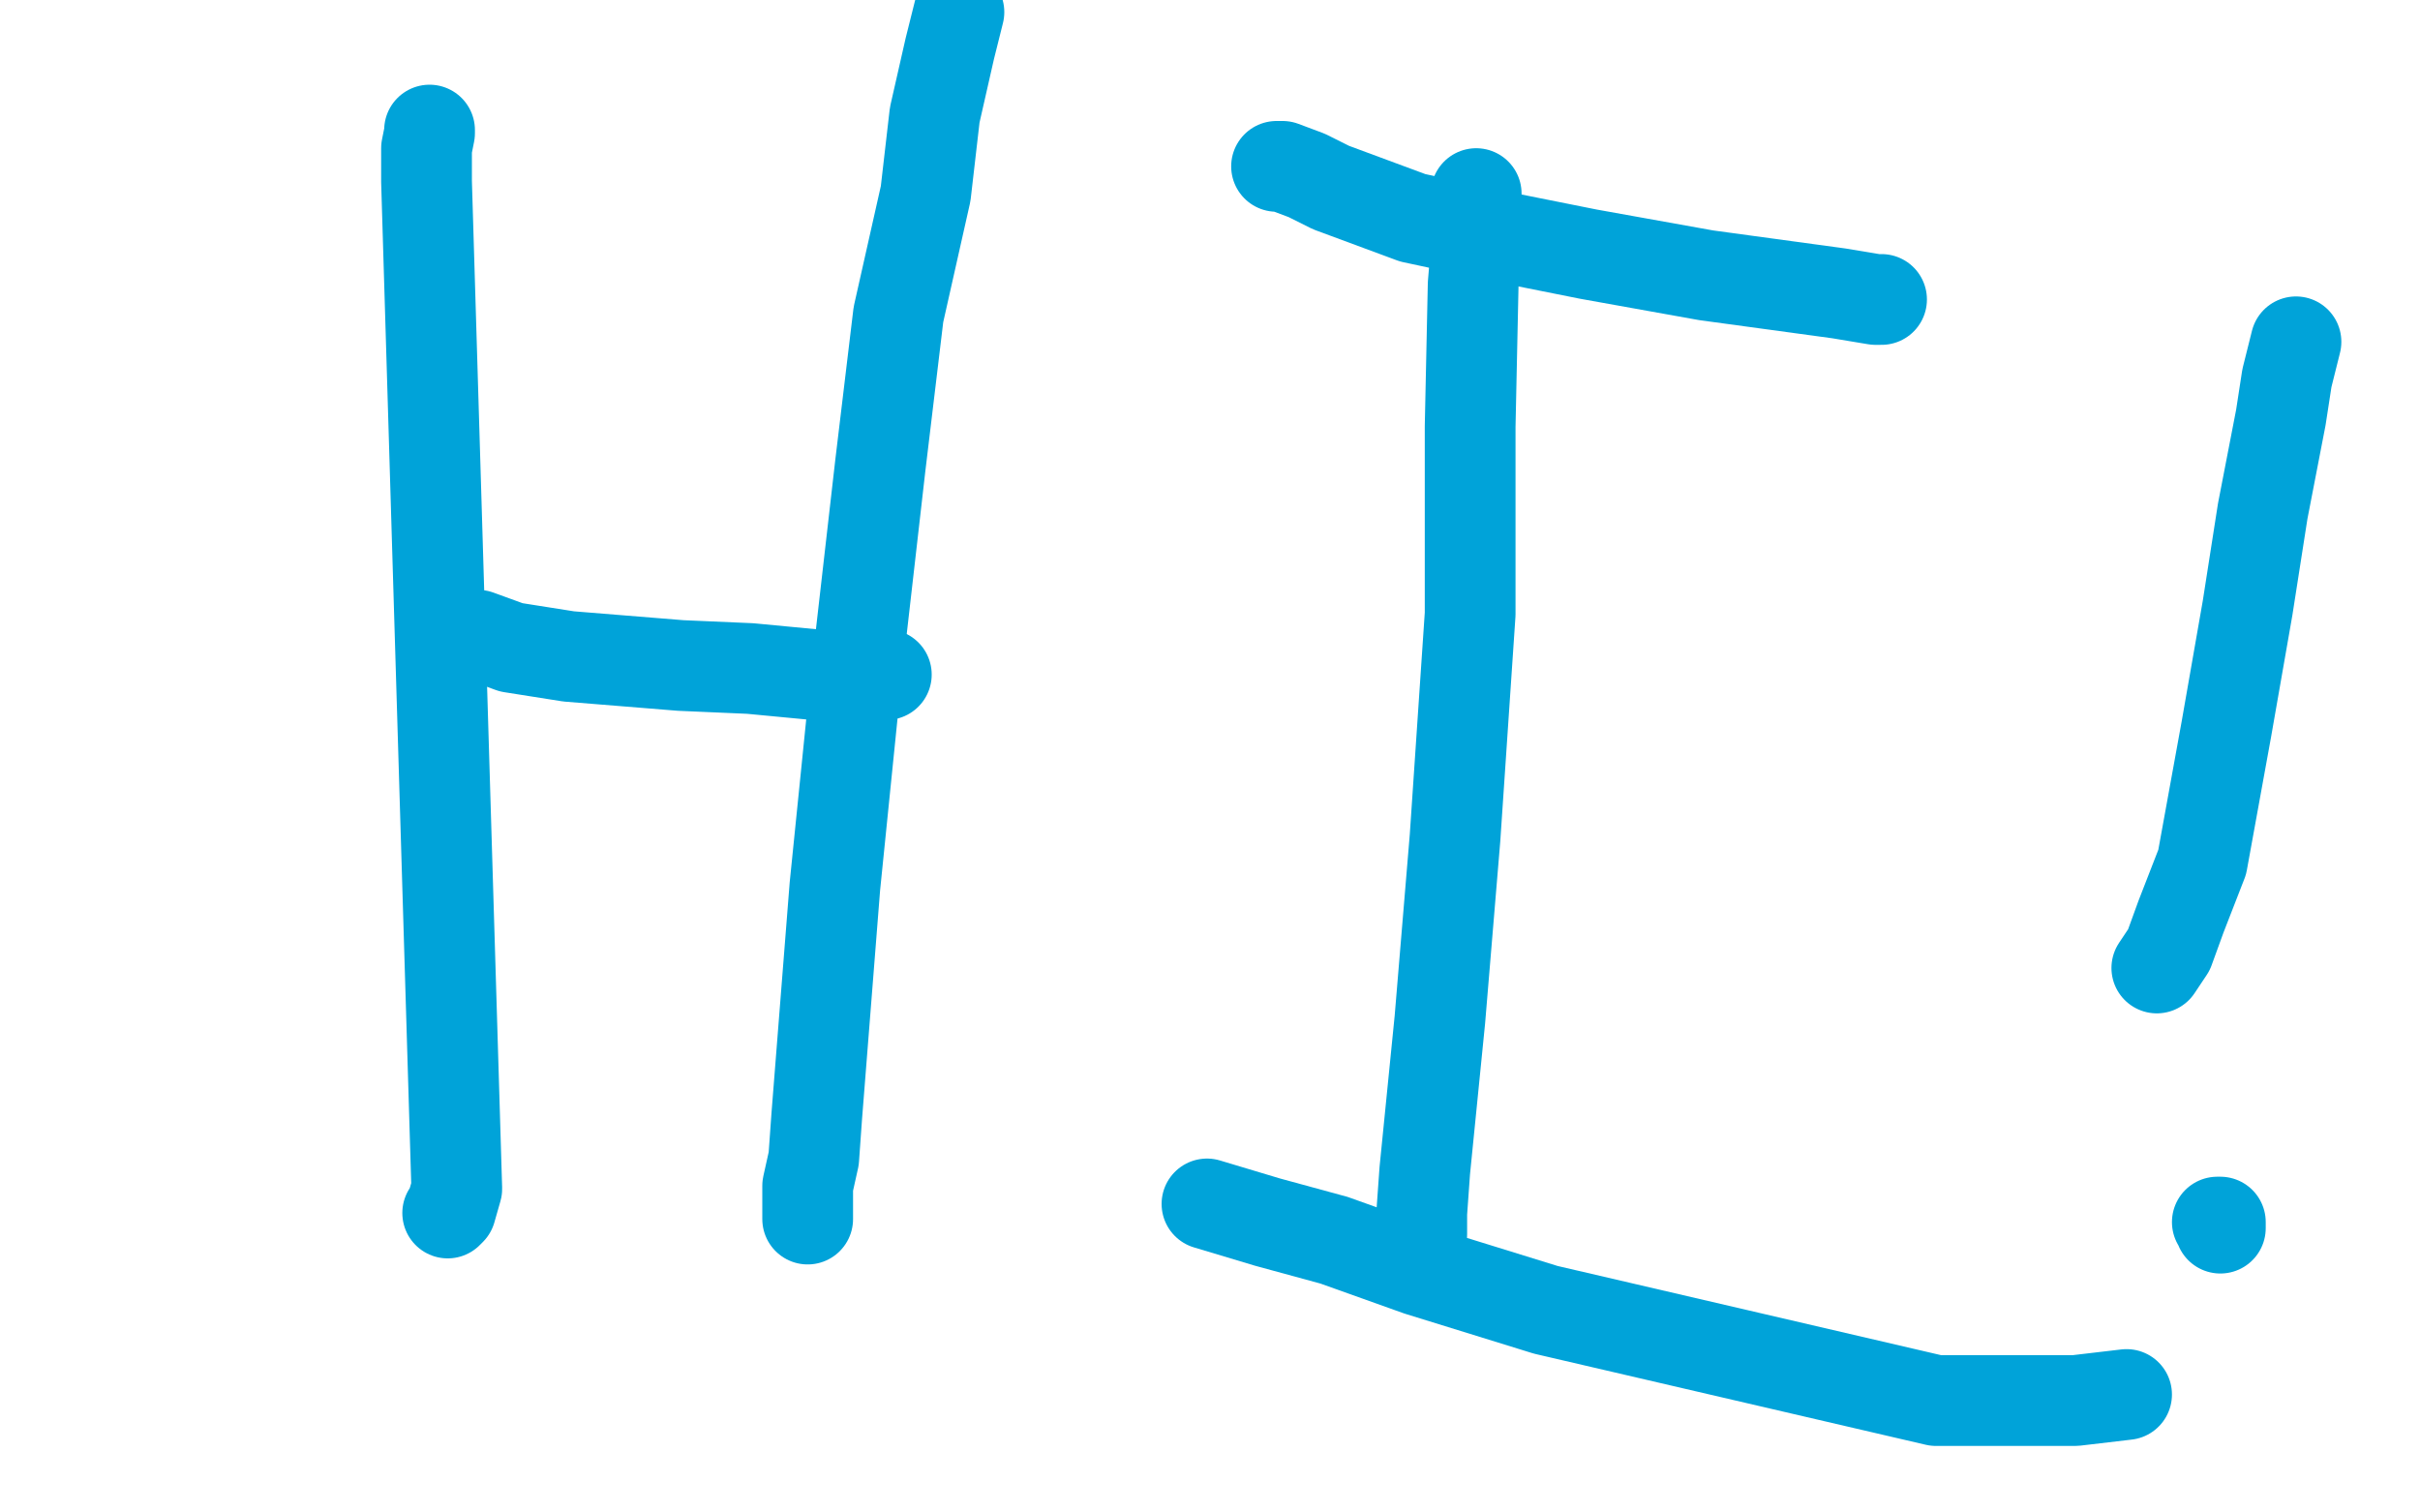
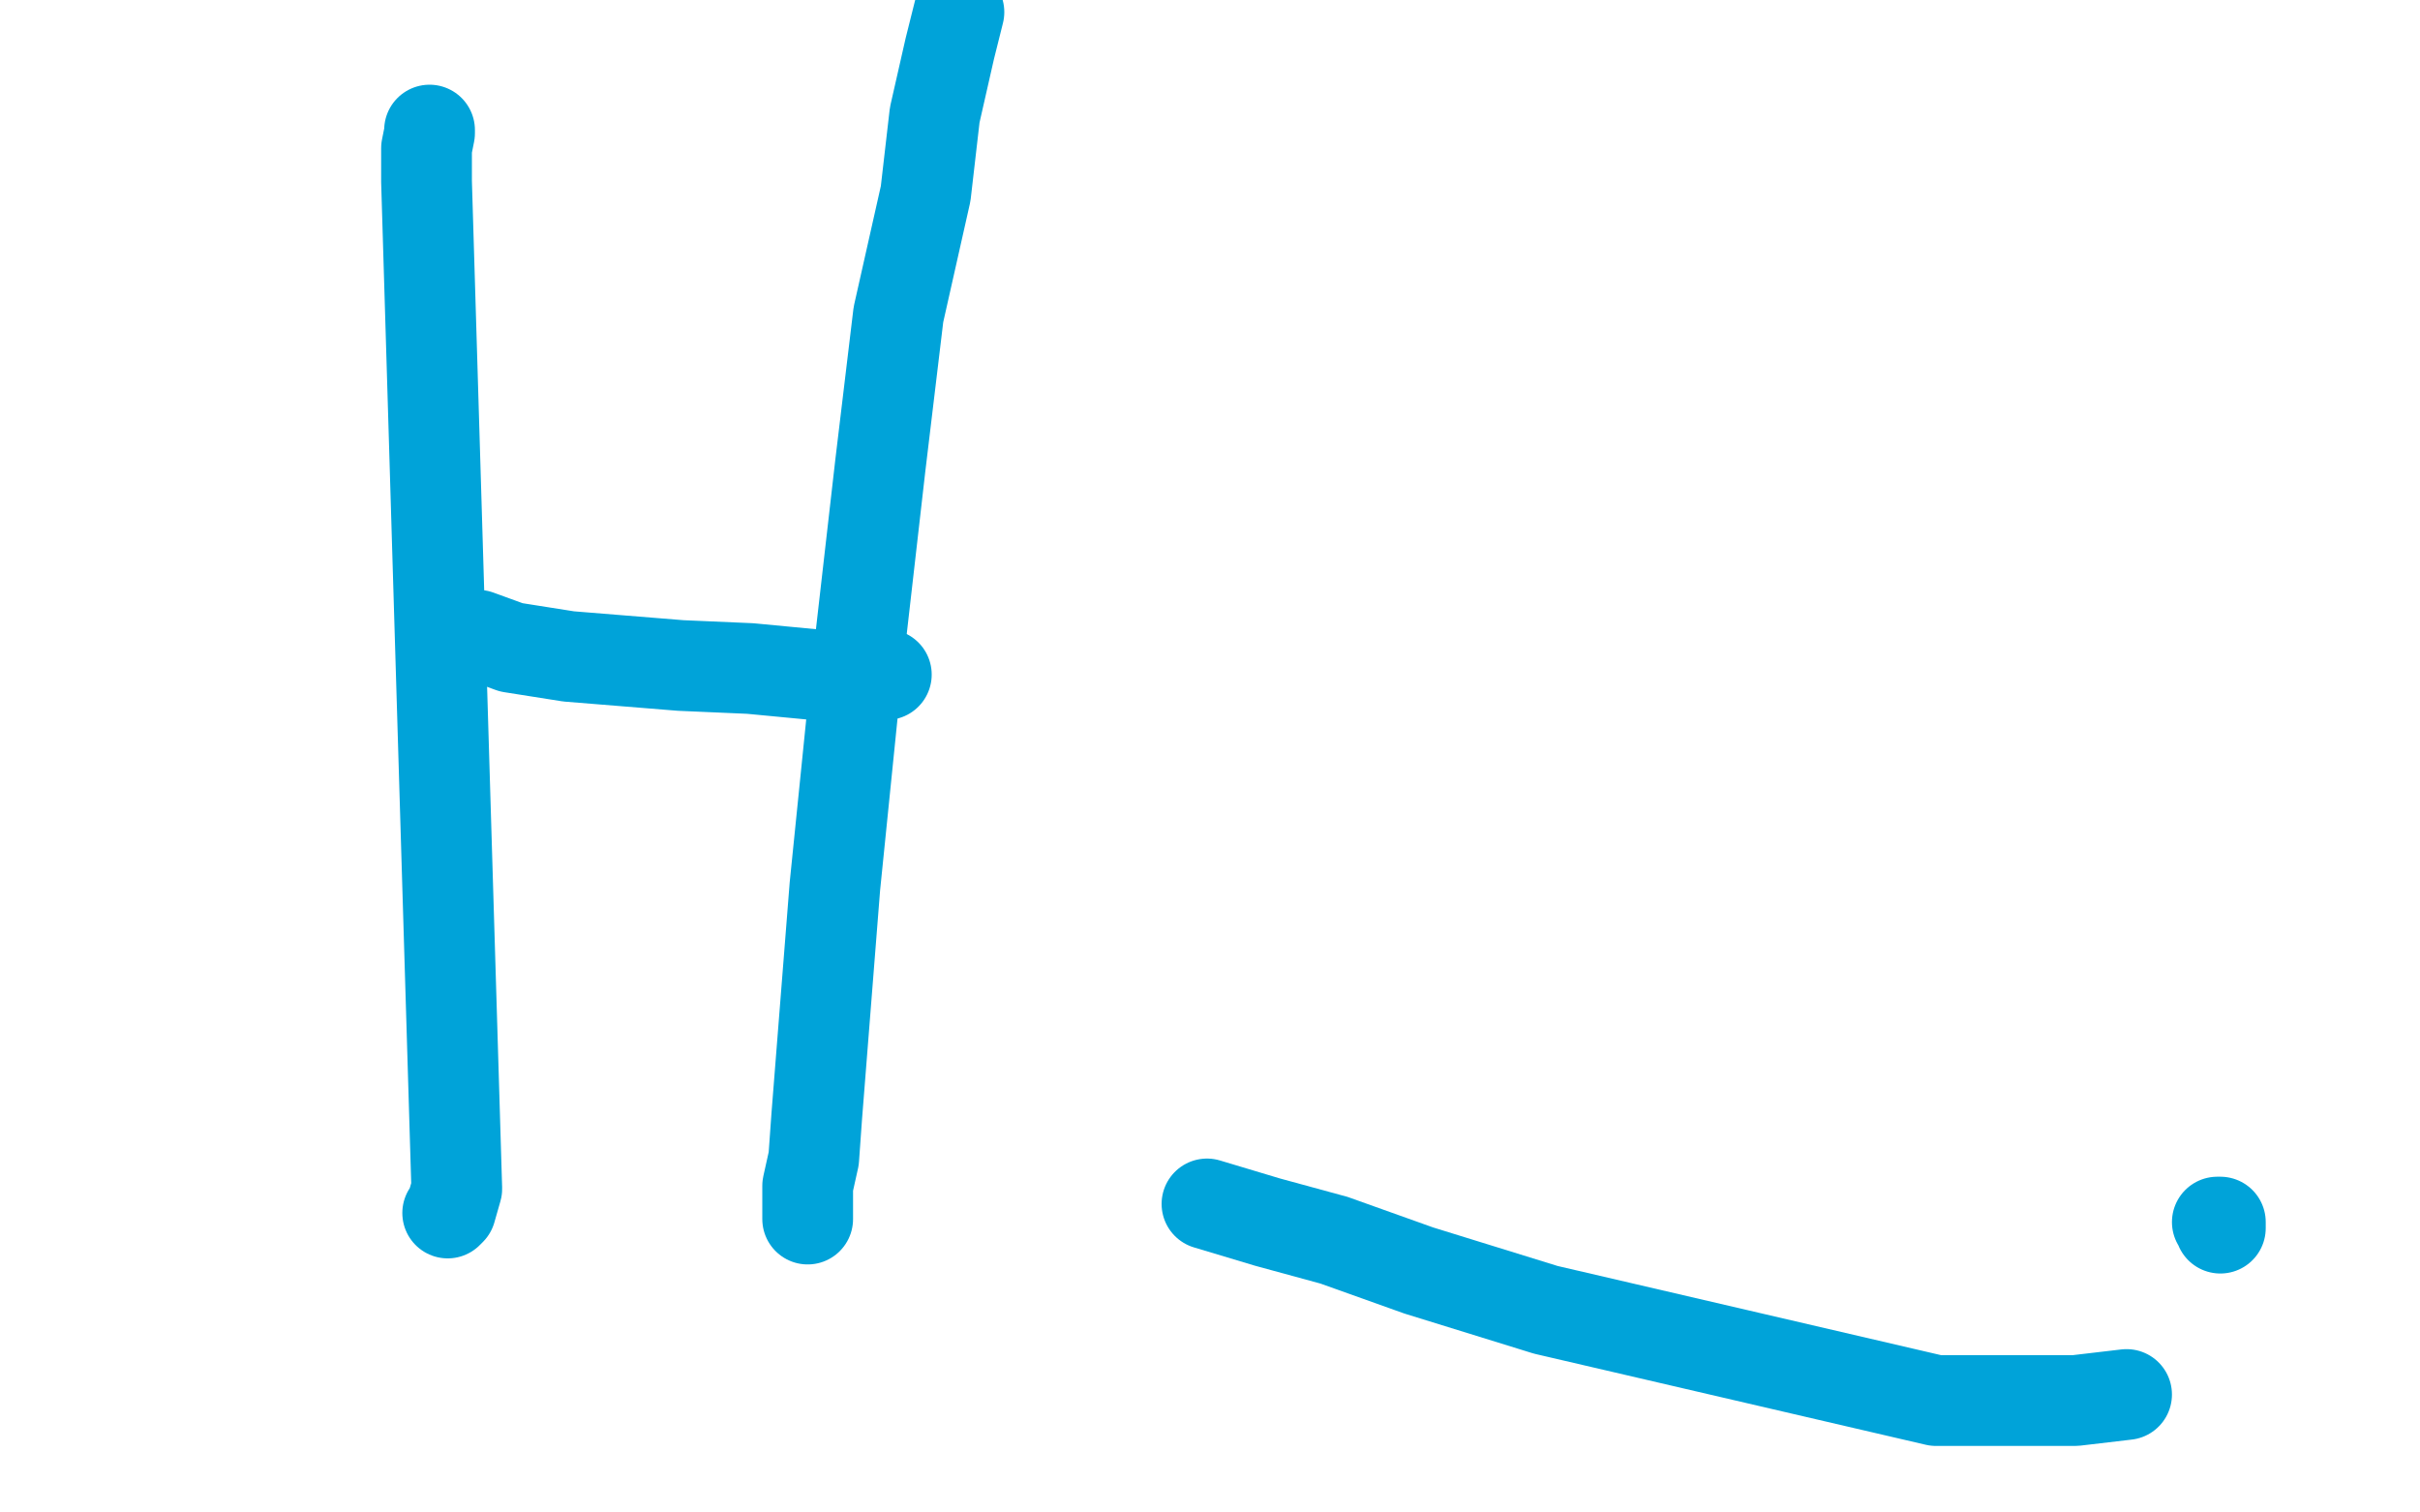
<svg xmlns="http://www.w3.org/2000/svg" width="800" height="500" version="1.1" style="stroke-antialiasing: false">
  <desc>This SVG has been created on https://colorillo.com/</desc>
  <rect x="0" y="0" width="800" height="500" style="fill: rgb(255,255,255); stroke-width:0" />
  <polyline points="142,43 142,44 142,44 141,49 141,49 141,60 141,60 151,393 149,400 148,401" style="fill: none; stroke: #00a3d9; stroke-width: 30; stroke-linejoin: round; stroke-linecap: round; stroke-antialiasing: false; stroke-antialias: 0; opacity: 1.0" />
  <polyline points="150,209 152,209 152,209 153,210 153,210 158,210 158,210 169,214 169,214 188,217 188,217 225,220 225,220 248,221 248,221 269,223 284,223 293,223" style="fill: none; stroke: #00a3d9; stroke-width: 30; stroke-linejoin: round; stroke-linecap: round; stroke-antialiasing: false; stroke-antialias: 0; opacity: 1.0" />
  <polyline points="267,403 267,399 267,399 267,392 267,392 269,383 269,383 270,369 270,369 276,293 276,293 283,224 283,224 291,154 291,154 297,104 297,104 306,64 309,38 314,16 317,4" style="fill: none; stroke: #00a3d9; stroke-width: 30; stroke-linejoin: round; stroke-linecap: round; stroke-antialiasing: false; stroke-antialias: 0; opacity: 1.0" />
-   <polyline points="422,55 424,55 424,55 432,58 432,58 440,62 440,62 467,72 467,72 495,78 495,78 525,84 525,84 564,91 564,91 608,97 620,99 622,99" style="fill: none; stroke: #00a3d9; stroke-width: 30; stroke-linejoin: round; stroke-linecap: round; stroke-antialiasing: false; stroke-antialias: 0; opacity: 1.0" />
-   <polyline points="488,64 488,71 488,71 488,82 488,82 487,94 487,94 486,141 486,141 486,203 486,203 481,277 481,277 476,337 476,337 471,387 470,401 470,408" style="fill: none; stroke: #00a3d9; stroke-width: 30; stroke-linejoin: round; stroke-linecap: round; stroke-antialiasing: false; stroke-antialias: 0; opacity: 1.0" />
  <polyline points="399,398 419,404 419,404 441,410 441,410 469,420 469,420 511,433 511,433 640,463 640,463 686,463 686,463 703,461 703,461" style="fill: none; stroke: #00a3d9; stroke-width: 30; stroke-linejoin: round; stroke-linecap: round; stroke-antialiasing: false; stroke-antialias: 0; opacity: 1.0" />
  <polyline points="733,404 734,404 734,404 734,405 734,405 734,406 734,406" style="fill: none; stroke: #00a3d9; stroke-width: 30; stroke-linejoin: round; stroke-linecap: round; stroke-antialiasing: false; stroke-antialias: 0; opacity: 1.0" />
-   <polyline points="759,113 756,125 756,125 754,138 754,138 748,169 748,169 743,201 743,201 736,241 736,241 728,285 728,285 721,303 721,303 717,314 713,320" style="fill: none; stroke: #00a3d9; stroke-width: 30; stroke-linejoin: round; stroke-linecap: round; stroke-antialiasing: false; stroke-antialias: 0; opacity: 1.0" />
</svg>